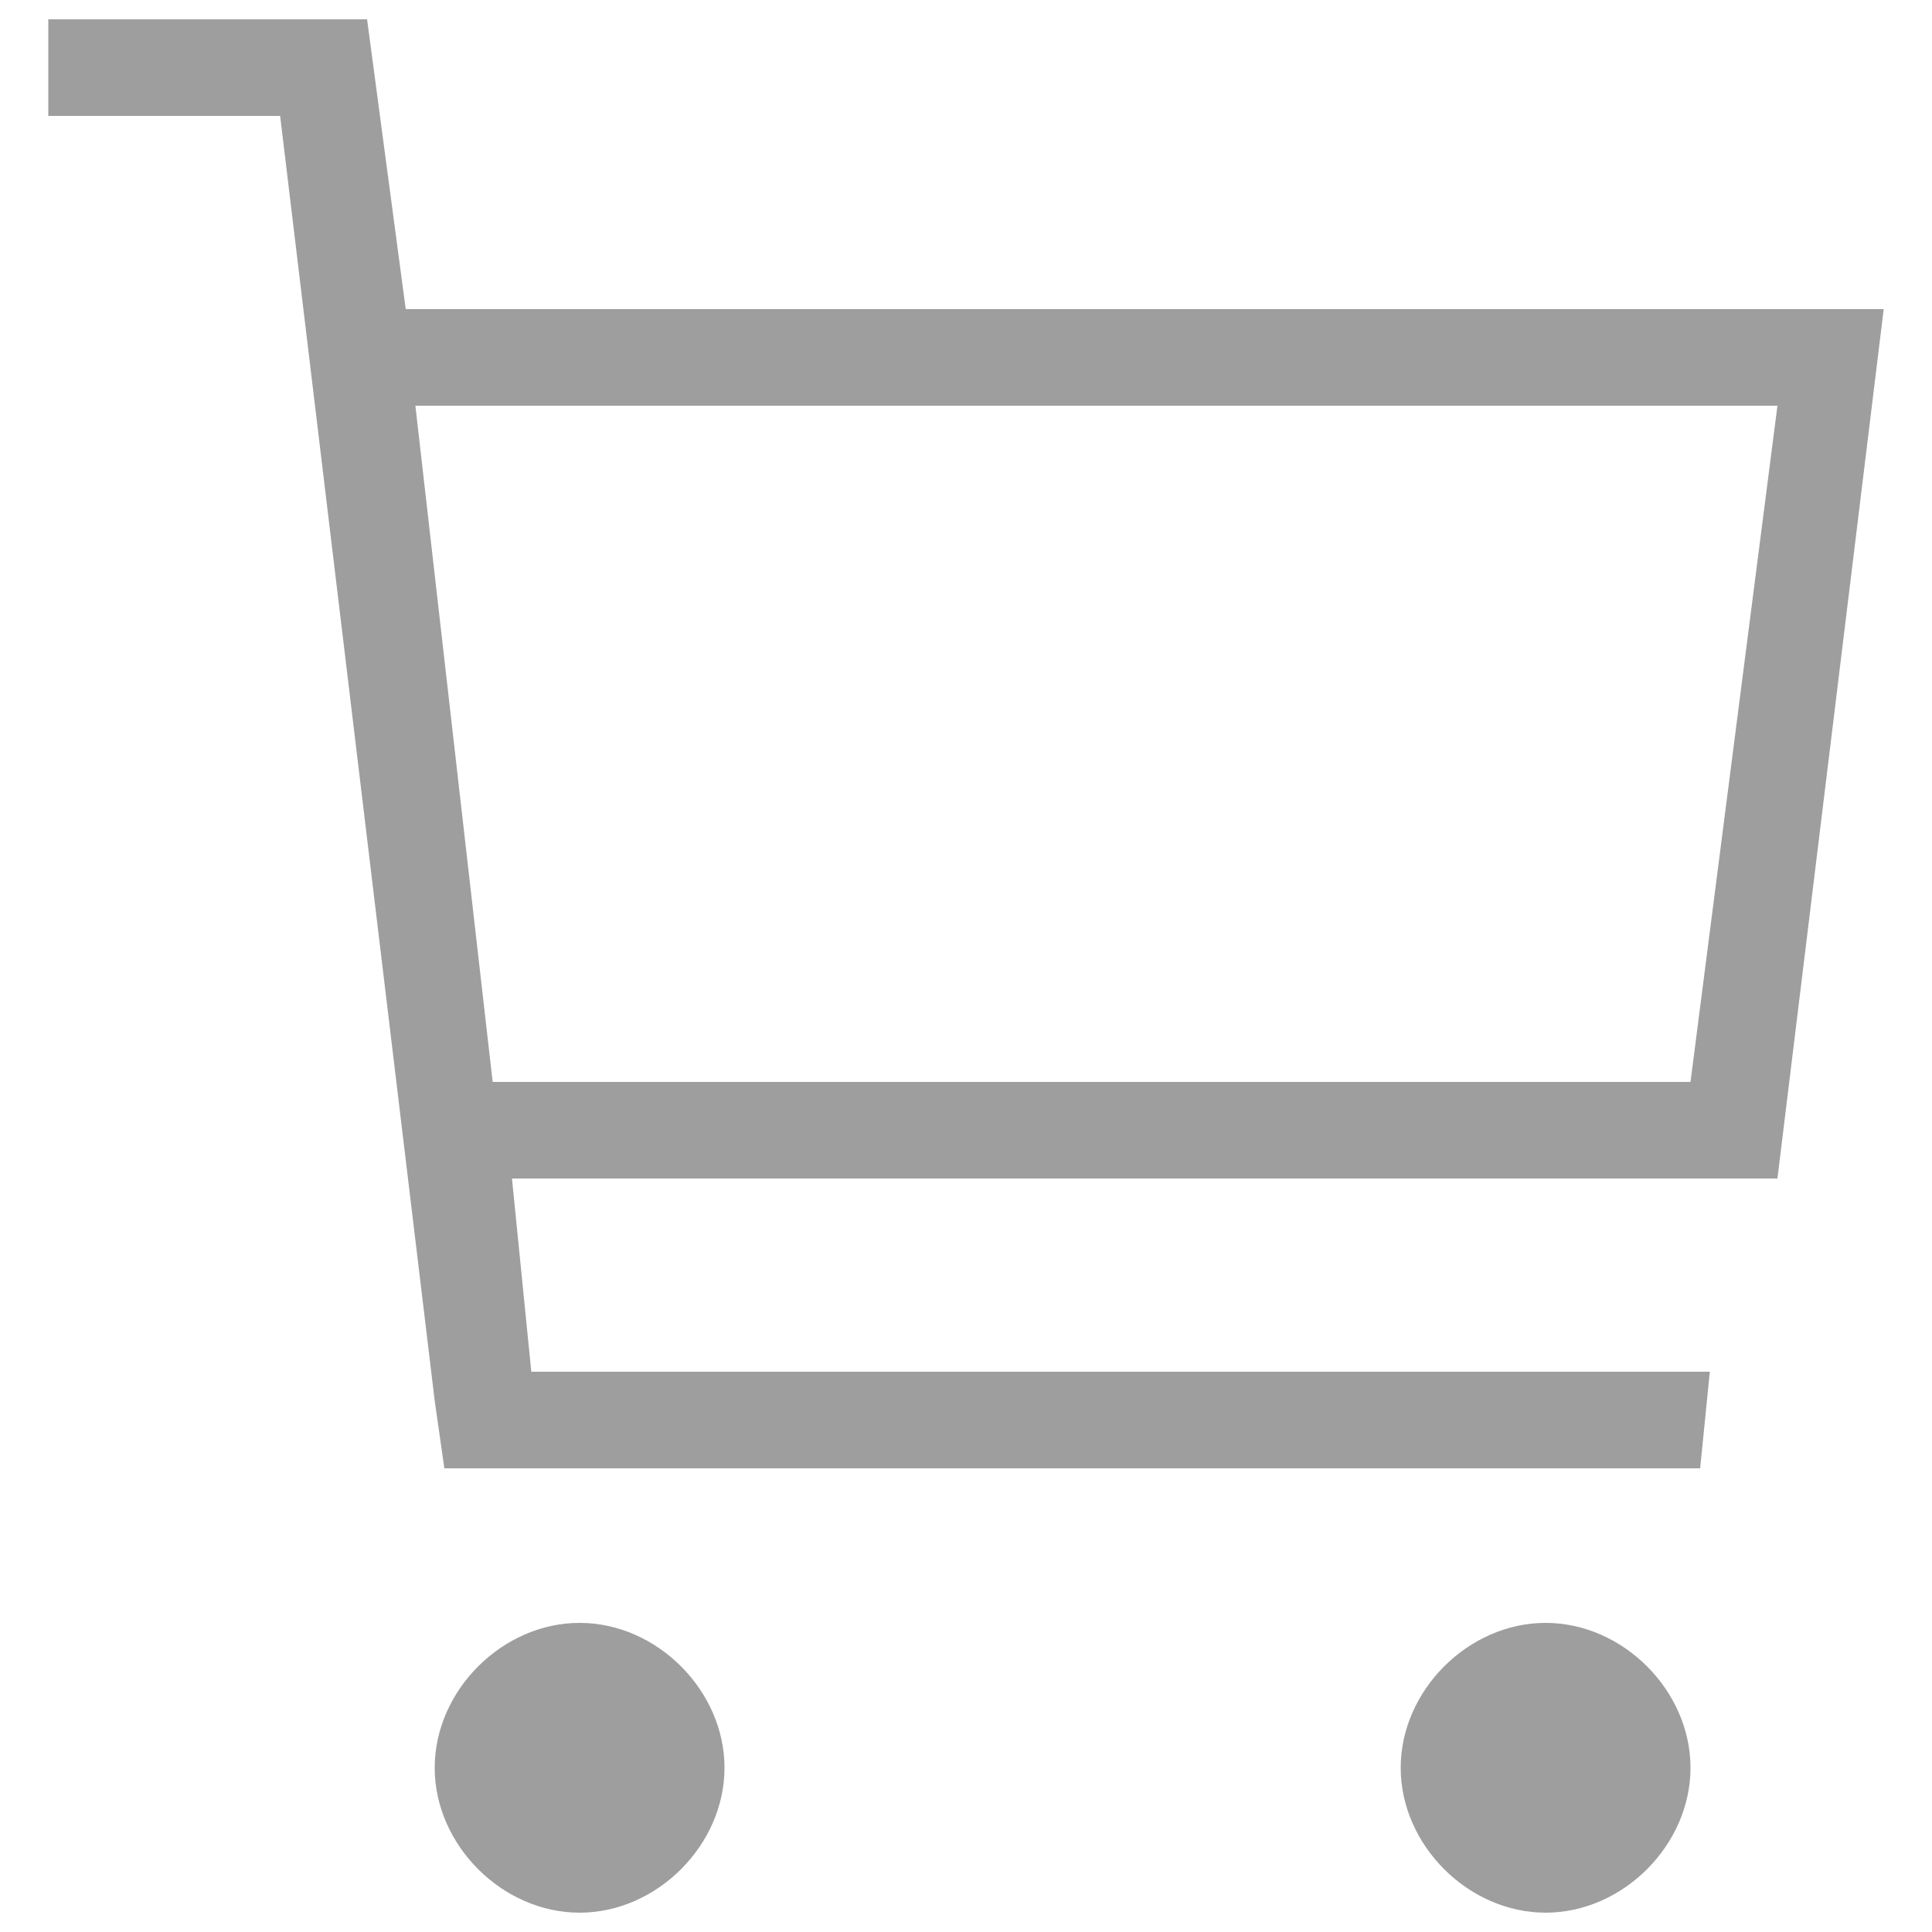
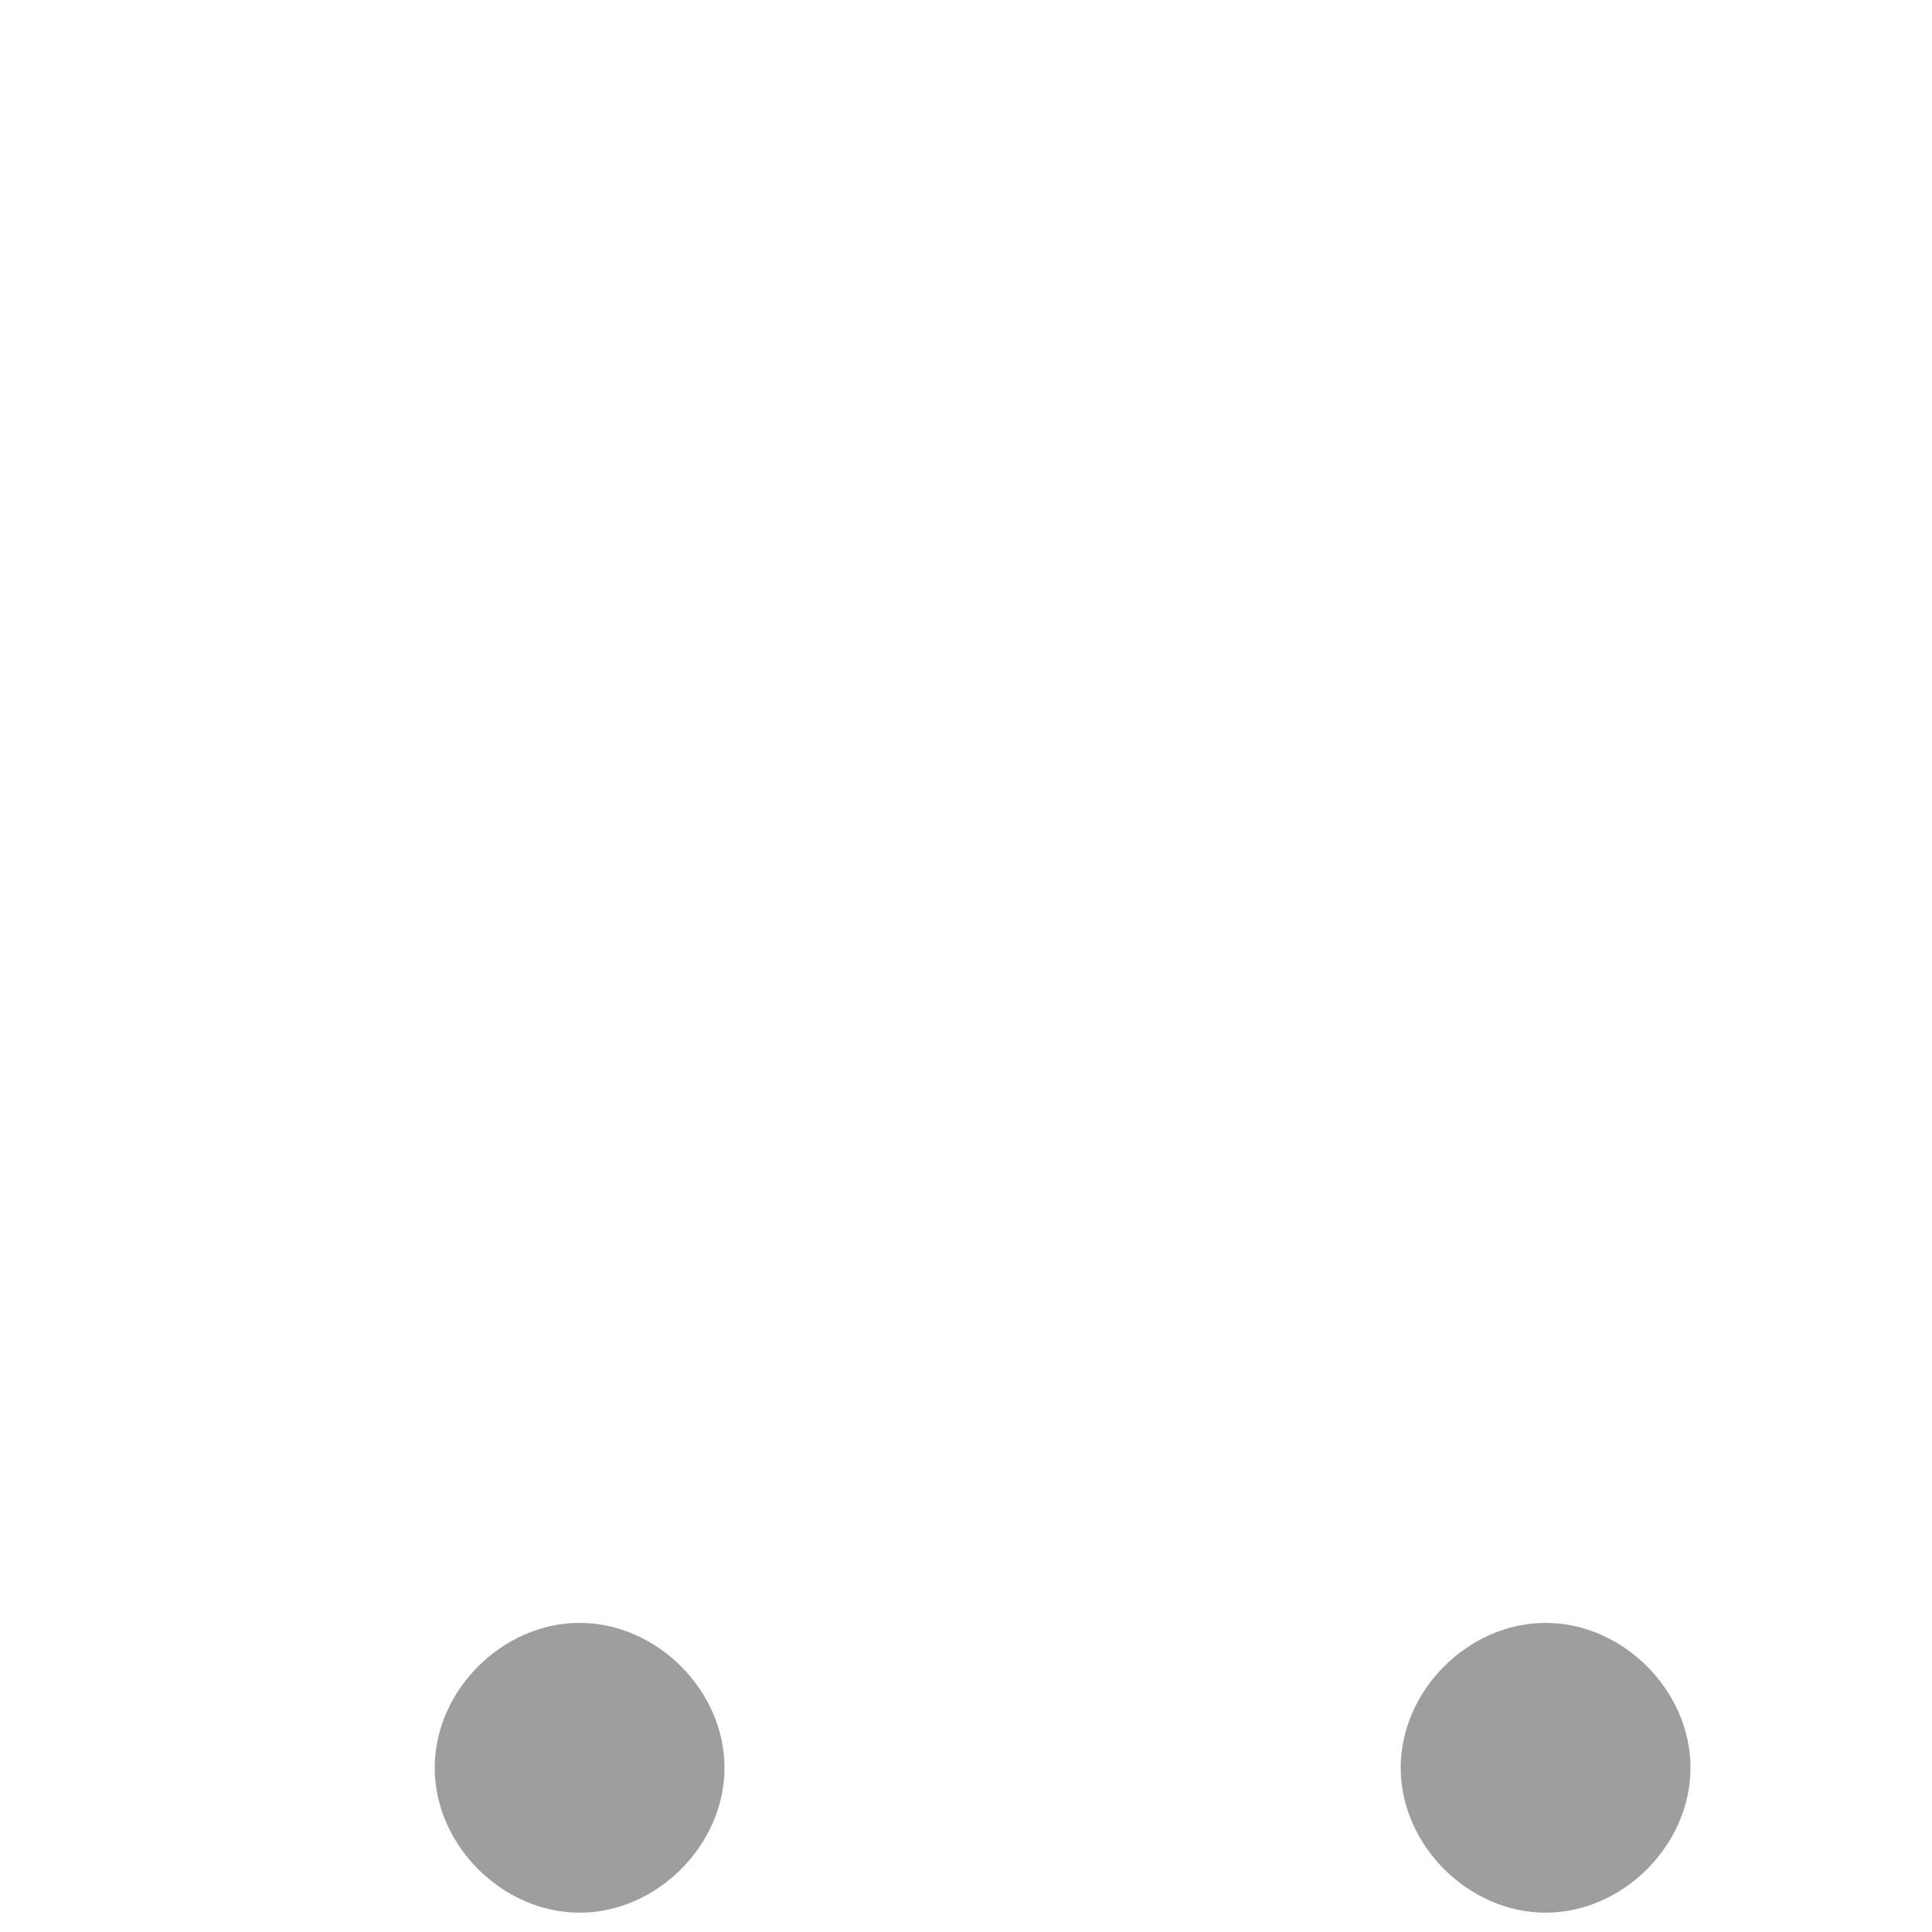
<svg xmlns="http://www.w3.org/2000/svg" version="1.1" id="レイヤー_1" x="0px" y="0px" viewBox="0 0 20 20" style="enable-background:new 0 0 20 20;" xml:space="preserve">
  <style type="text/css">
	.st0{fill:#9E9E9E;}
</style>
  <g>
    <path class="st0" d="M6,19.8L6,19.8c-0.8,0-1.5-0.7-1.5-1.5l0,0c0-0.8,0.7-1.5,1.5-1.5l0,0c0.8,0,1.5,0.7,1.5,1.5l0,0   C7.5,19.1,6.8,19.8,6,19.8z" />
    <path class="st0" d="M16,19.8L16,19.8c-0.8,0-1.5-0.7-1.5-1.5l0,0c0-0.8,0.7-1.5,1.5-1.5l0,0c0.8,0,1.5,0.7,1.5,1.5l0,0   C17.5,19.1,16.8,19.8,16,19.8z" />
-     <path class="st0" d="M18.4,12.2l1.1-9H4.2l-0.4-3H0.5v1h2.4l1.6,13.3l0.1,0.7h13l0.1-1H5.5l-0.2-2H18.4z M18.4,4.2l-0.9,7H5.1   l-0.8-7H18.4z" />
  </g>
</svg>